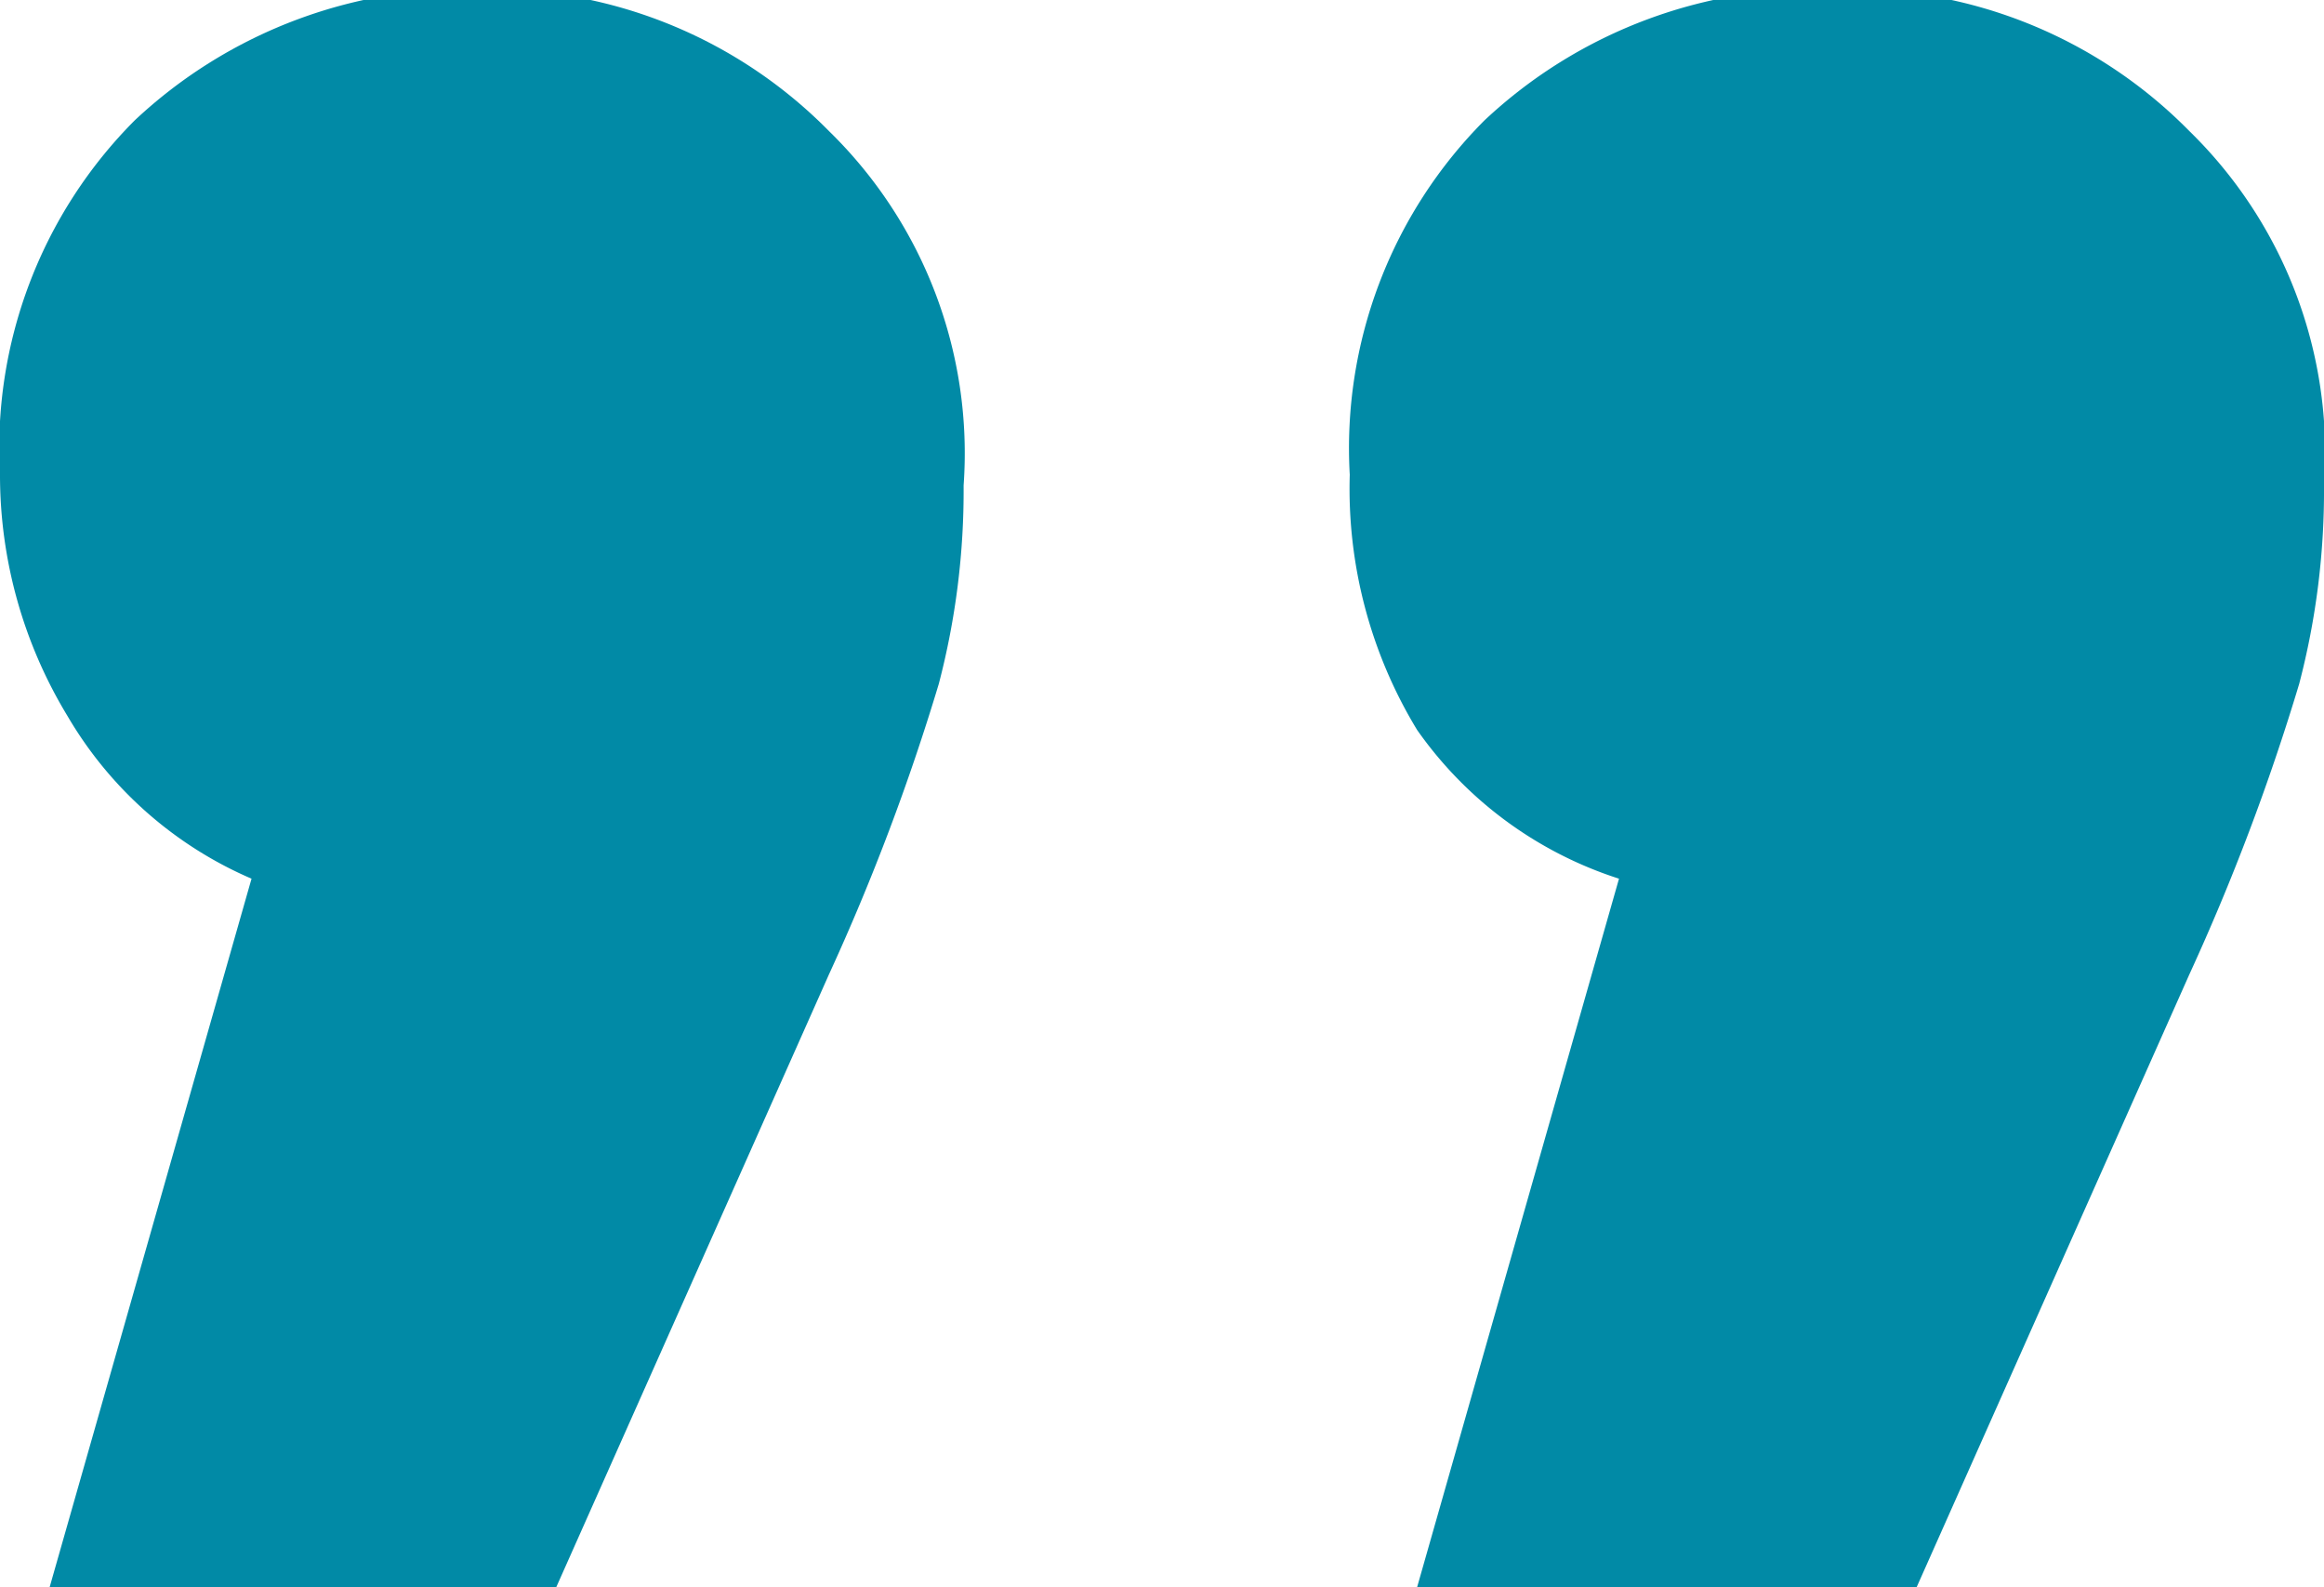
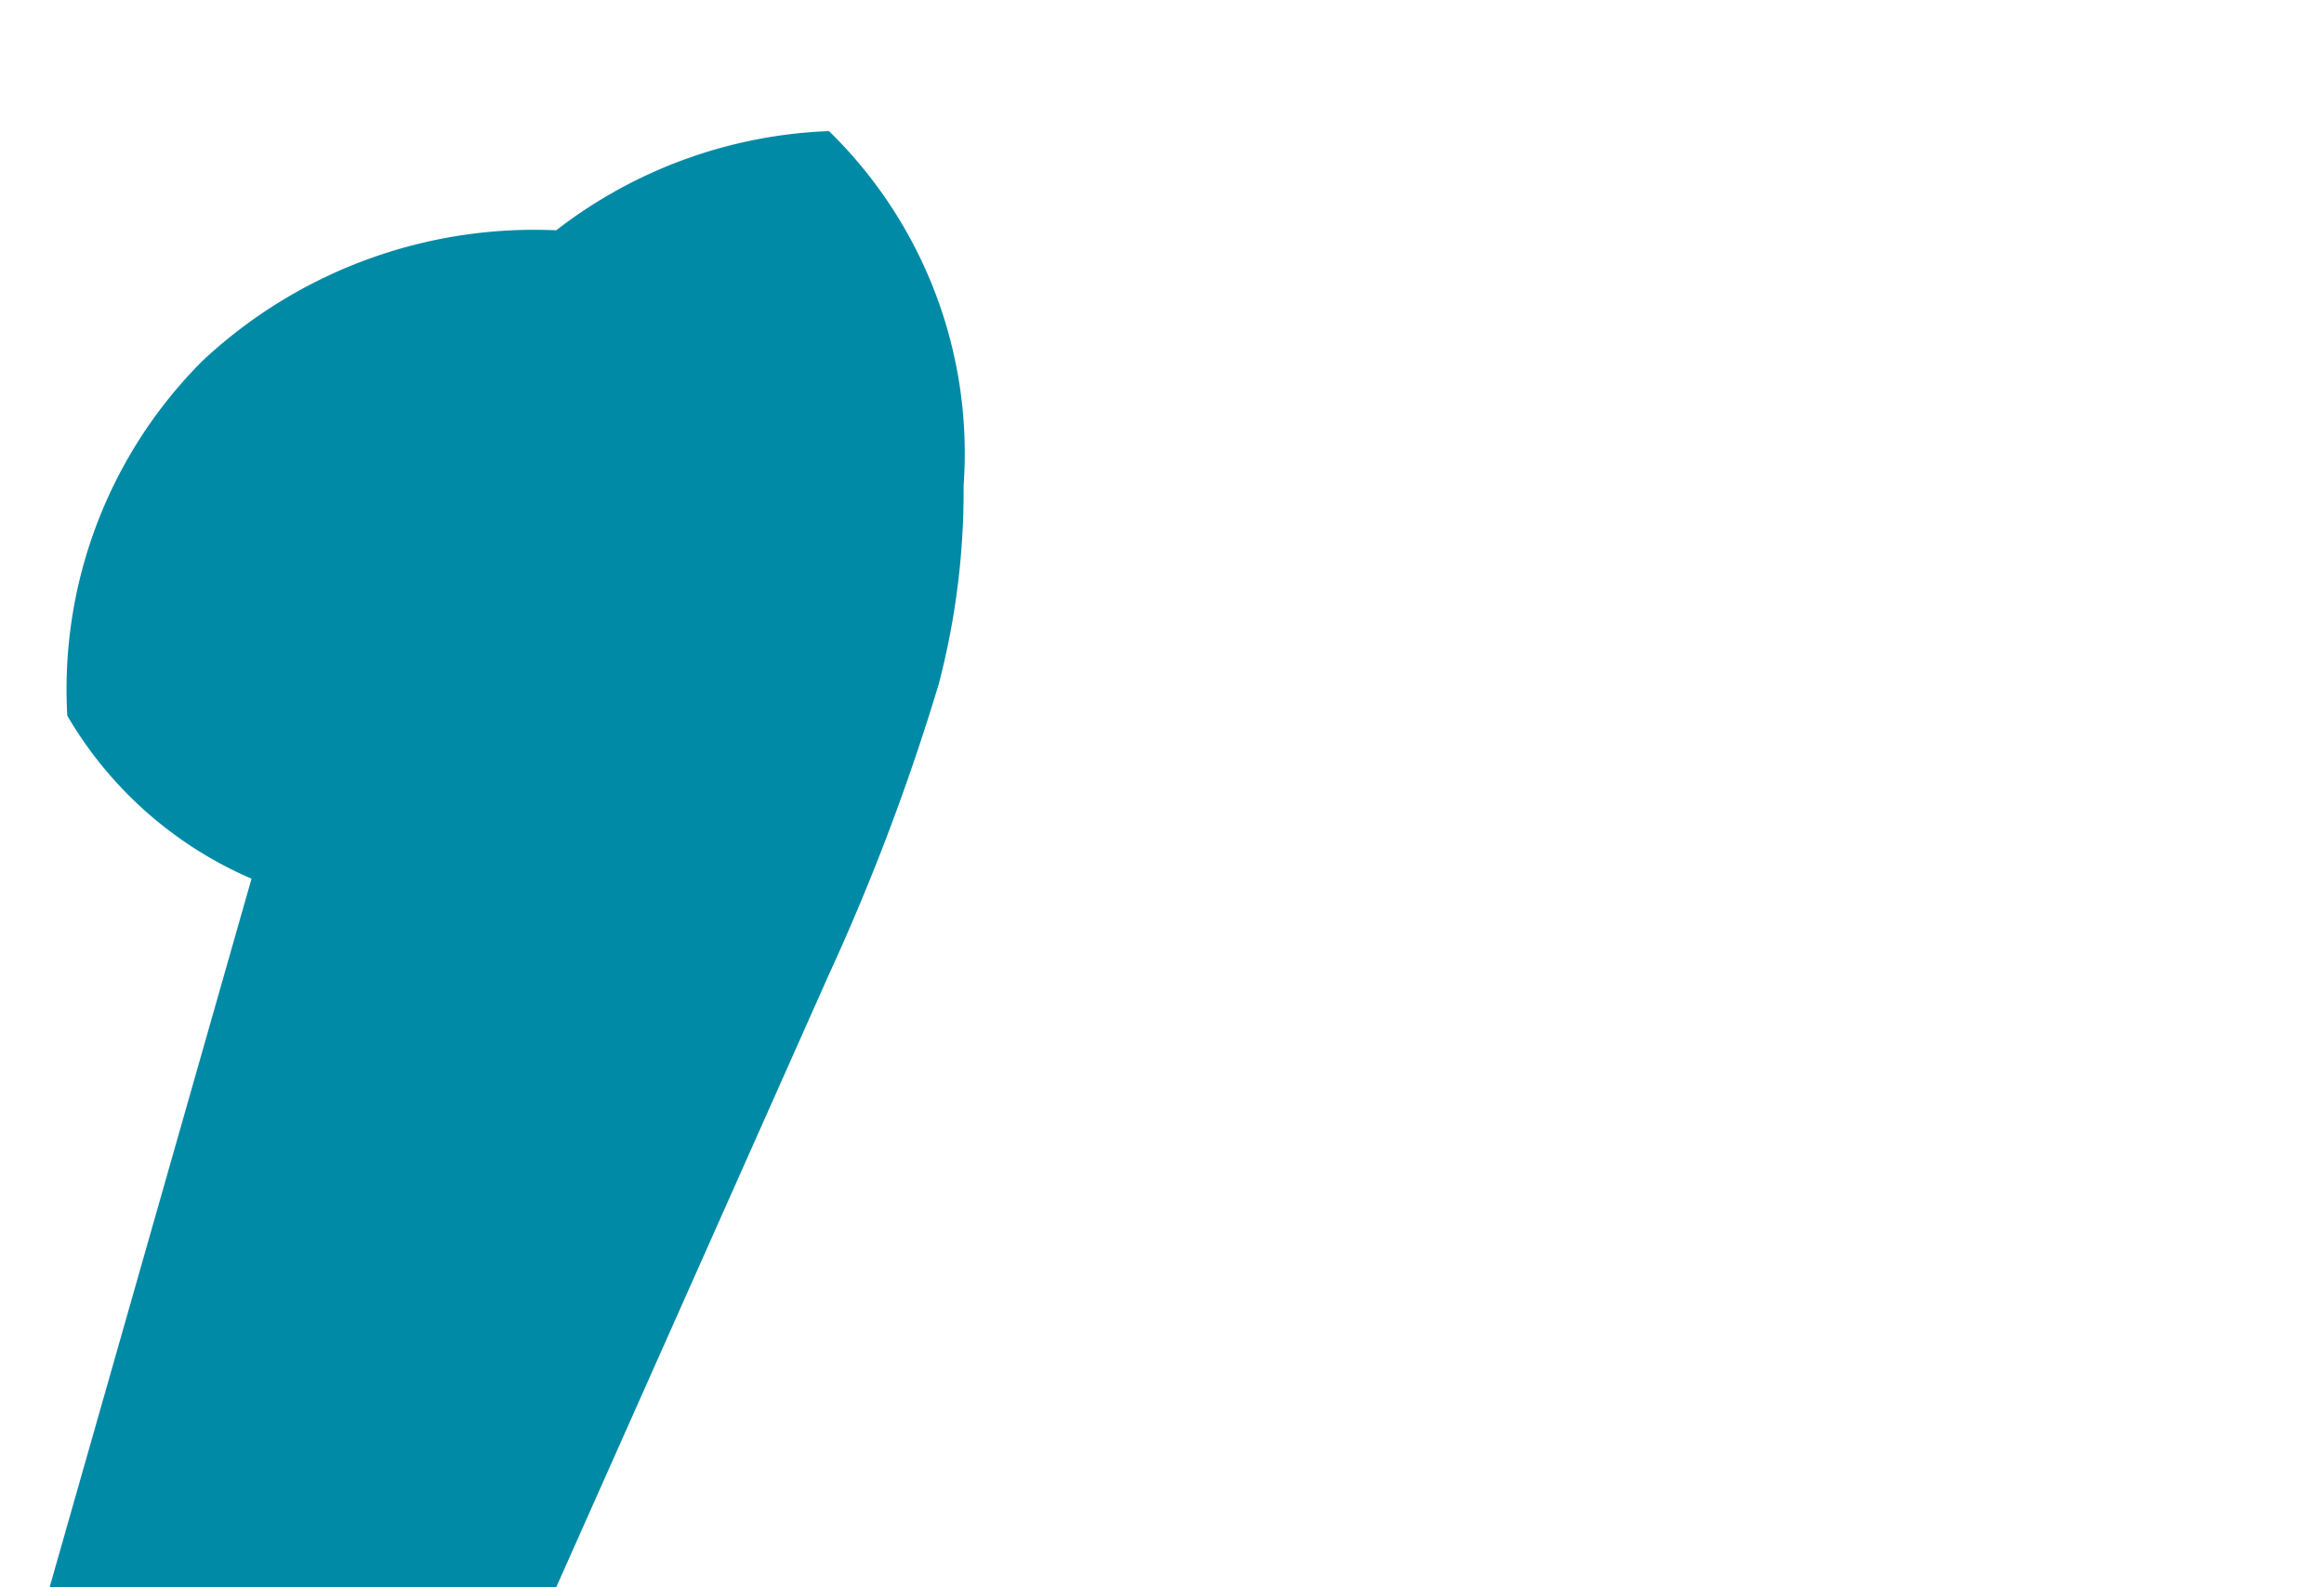
<svg xmlns="http://www.w3.org/2000/svg" viewBox="0 0 6.56 4.48">
  <defs>
    <style>.cls-1{fill:#018aa6;}</style>
  </defs>
  <title>ЦИТАТА300</title>
  <g id="Слой_2" data-name="Слой 2">
    <g id="Слой_1-2" data-name="Слой 1">
-       <path class="cls-1" d="M2.34.37a1.27,1.27,0,0,1,.38,1,2.15,2.15,0,0,1-.07.56,6.33,6.33,0,0,1-.31.82L1.57,4.48H.14l.57-2a1.11,1.11,0,0,1-.52-.46A1.31,1.31,0,0,1,0,1.34a1.31,1.31,0,0,1,.38-1,1.37,1.37,0,0,1,1-.37A1.34,1.34,0,0,1,2.34.37Z" />
-       <path class="cls-1" d="M6.18.37a1.27,1.27,0,0,1,.38,1,2.15,2.15,0,0,1-.07.56,6.33,6.33,0,0,1-.31.82L5.41,4.48H4l.57-2A1.11,1.11,0,0,1,4,2.06a1.31,1.31,0,0,1-.19-.72,1.31,1.31,0,0,1,.38-1,1.37,1.37,0,0,1,1-.37A1.34,1.34,0,0,1,6.18.37Z" />
+       <path class="cls-1" d="M2.34.37a1.27,1.27,0,0,1,.38,1,2.15,2.15,0,0,1-.07.56,6.33,6.33,0,0,1-.31.82L1.57,4.48H.14l.57-2a1.11,1.11,0,0,1-.52-.46a1.31,1.31,0,0,1,.38-1,1.37,1.37,0,0,1,1-.37A1.34,1.34,0,0,1,2.34.37Z" />
    </g>
  </g>
</svg>